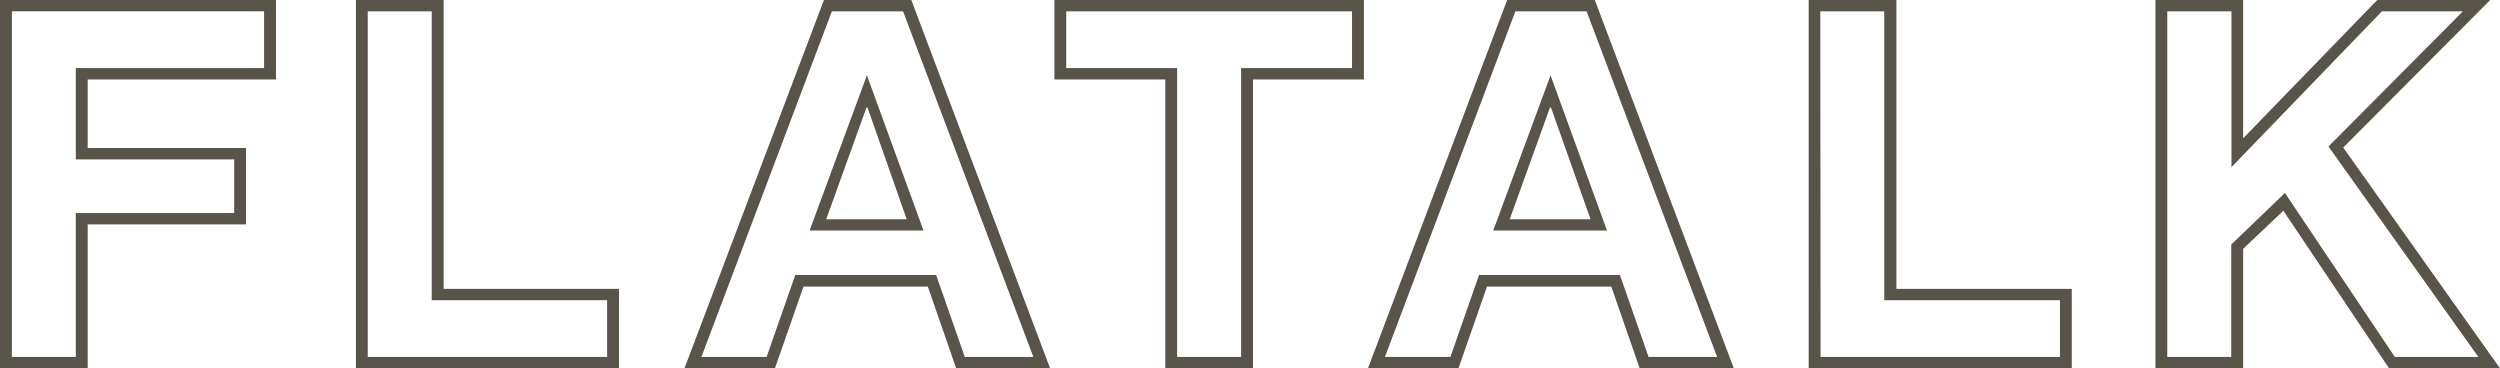
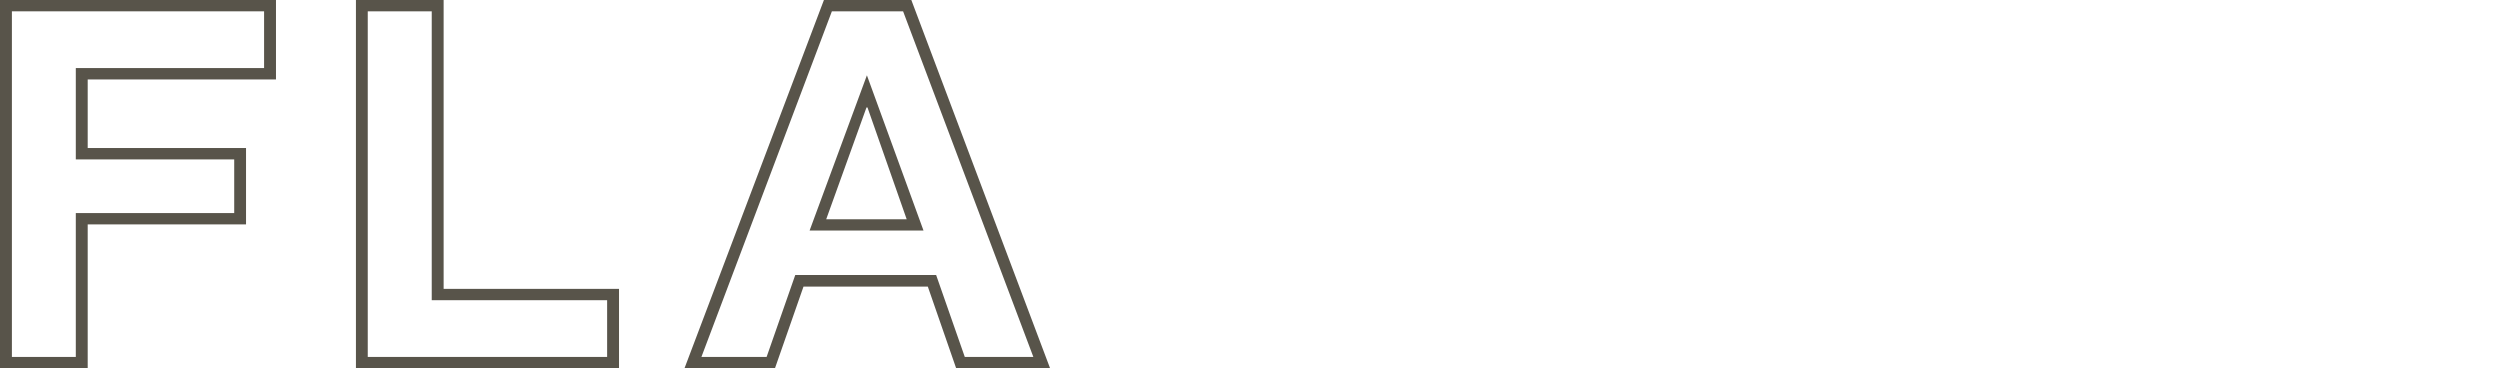
<svg xmlns="http://www.w3.org/2000/svg" viewBox="0 0 348.94 51.41">
  <defs>
    <style>.cls-1{fill:#58544a;}</style>
  </defs>
  <title>subttl_flatalk</title>
  <g id="レイヤー_2" data-name="レイヤー 2">
    <g id="レイヤー_1-2" data-name="レイヤー 1">
      <path class="cls-1" d="M0,0H38.52V11.09H12.24v9.57h22.1V31.32H12.24V51.41H0ZM1.66,49.82h8.92V29.74H32.69V22.25H10.58V9.5H36.86V1.58H1.66Z" />
      <path class="cls-1" d="M49.68,0H61.92V40.32H86.4V51.41H49.68Zm1.65,49.82H84.74V41.9H60.26V1.58H51.33Z" />
      <path class="cls-1" d="M115,0H127.2l19.37,51.41H133.46L129.5,40H112.15l-4,11.45H95.52ZM97.9,49.82H107l4-11.44h19.66l4,11.44h9.57L126.05,1.58h-9.94Zm31-17.64H113l8-21.67ZM121.08,15h-.14L115.32,30.6h11.23Z" />
-       <path class="cls-1" d="M162.65,11.09H147.17V0h43.2V11.09H174.89V51.41H162.65Zm1.65,38.73h8.93V9.5h15.48V1.58H148.82V9.5H164.3Z" />
-       <path class="cls-1" d="M210.36,0H222.6L242,51.41H228.86L224.9,40H207.55l-4,11.45H190.92ZM193.3,49.82h9.14l4-11.44h19.66l4,11.44h9.57L221.45,1.58h-9.94Zm31-17.64H208.42l8-21.67ZM216.48,15h-.14L210.72,30.6H222Z" />
-       <path class="cls-1" d="M252.45,0h12.24V40.32h24.48V51.41H252.45Zm1.66,49.82h33.41V41.9H263V1.58h-8.93Z" />
-       <path class="cls-1" d="M300.85,0h12.24V19.3L331.81,0h15.77L327.06,20.59l21.88,30.82H333.46l-14.76-22-5.61,5.32V51.41H300.85Zm1.65,49.82h8.93V34.13l7.49-7.2,15.34,22.89h11.66L325,20.45,343.76,1.58h-11.3l-21,21.75V1.58H302.5Z" />
    </g>
  </g>
</svg>